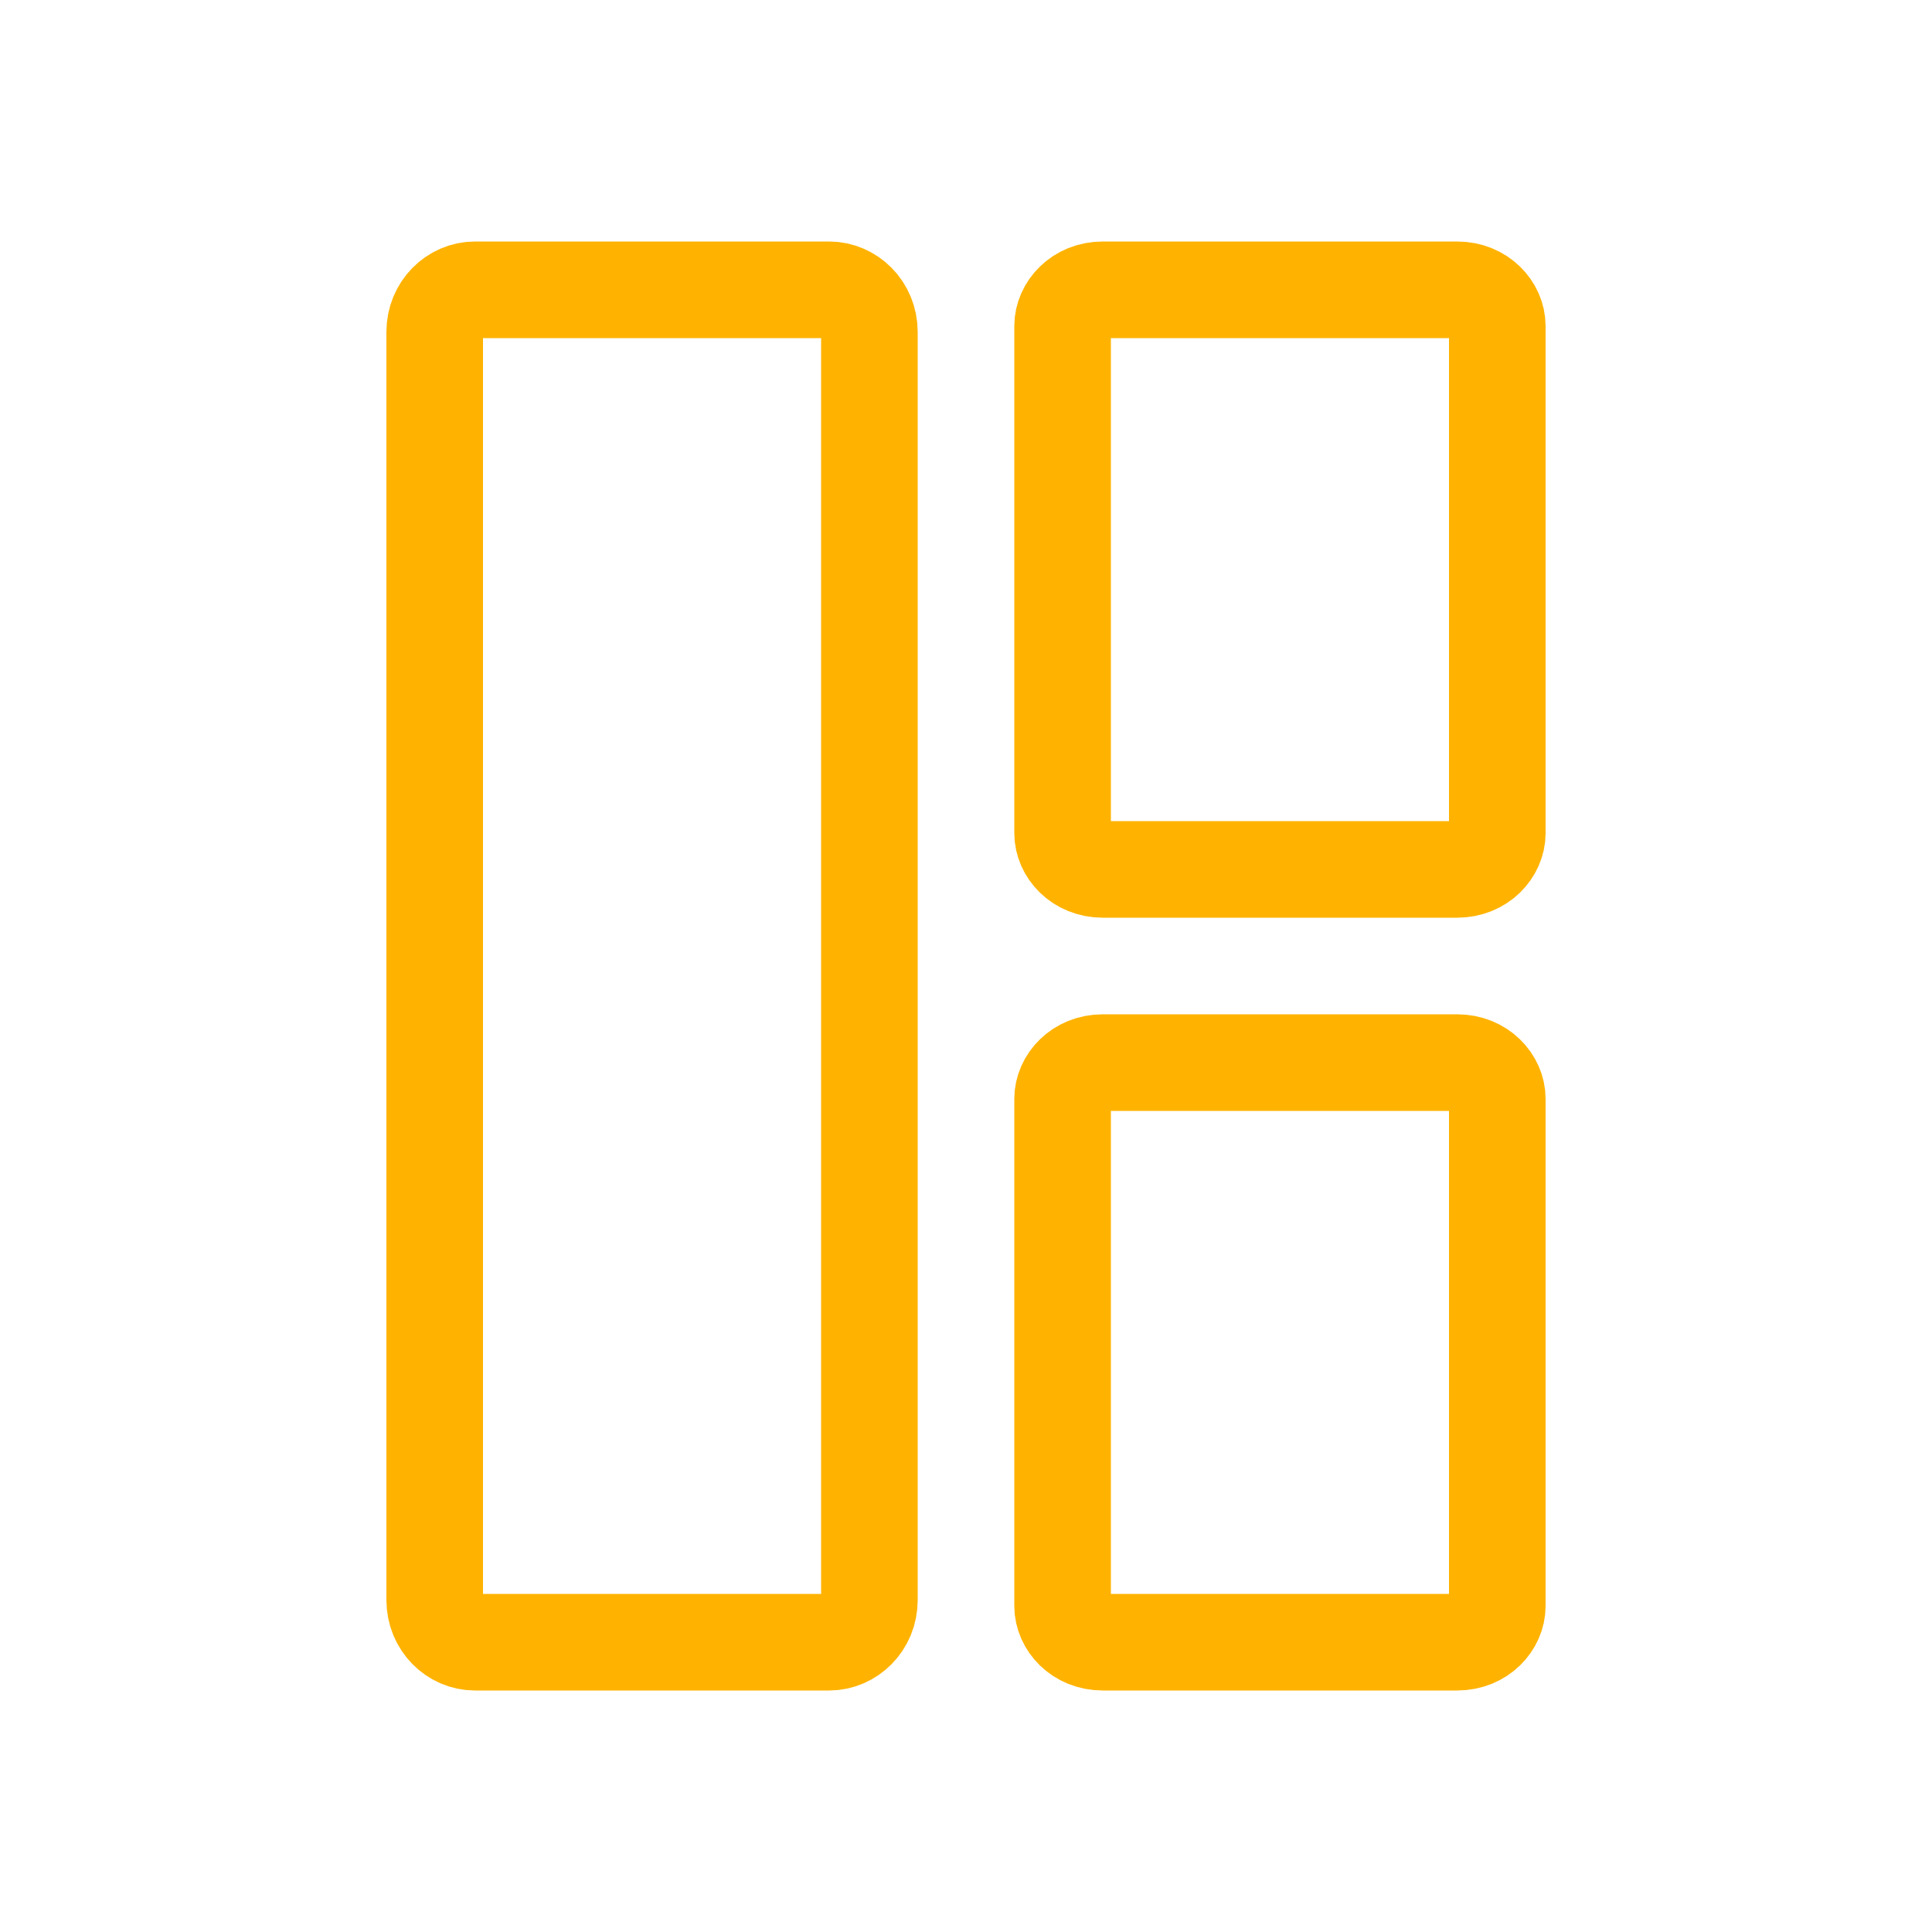
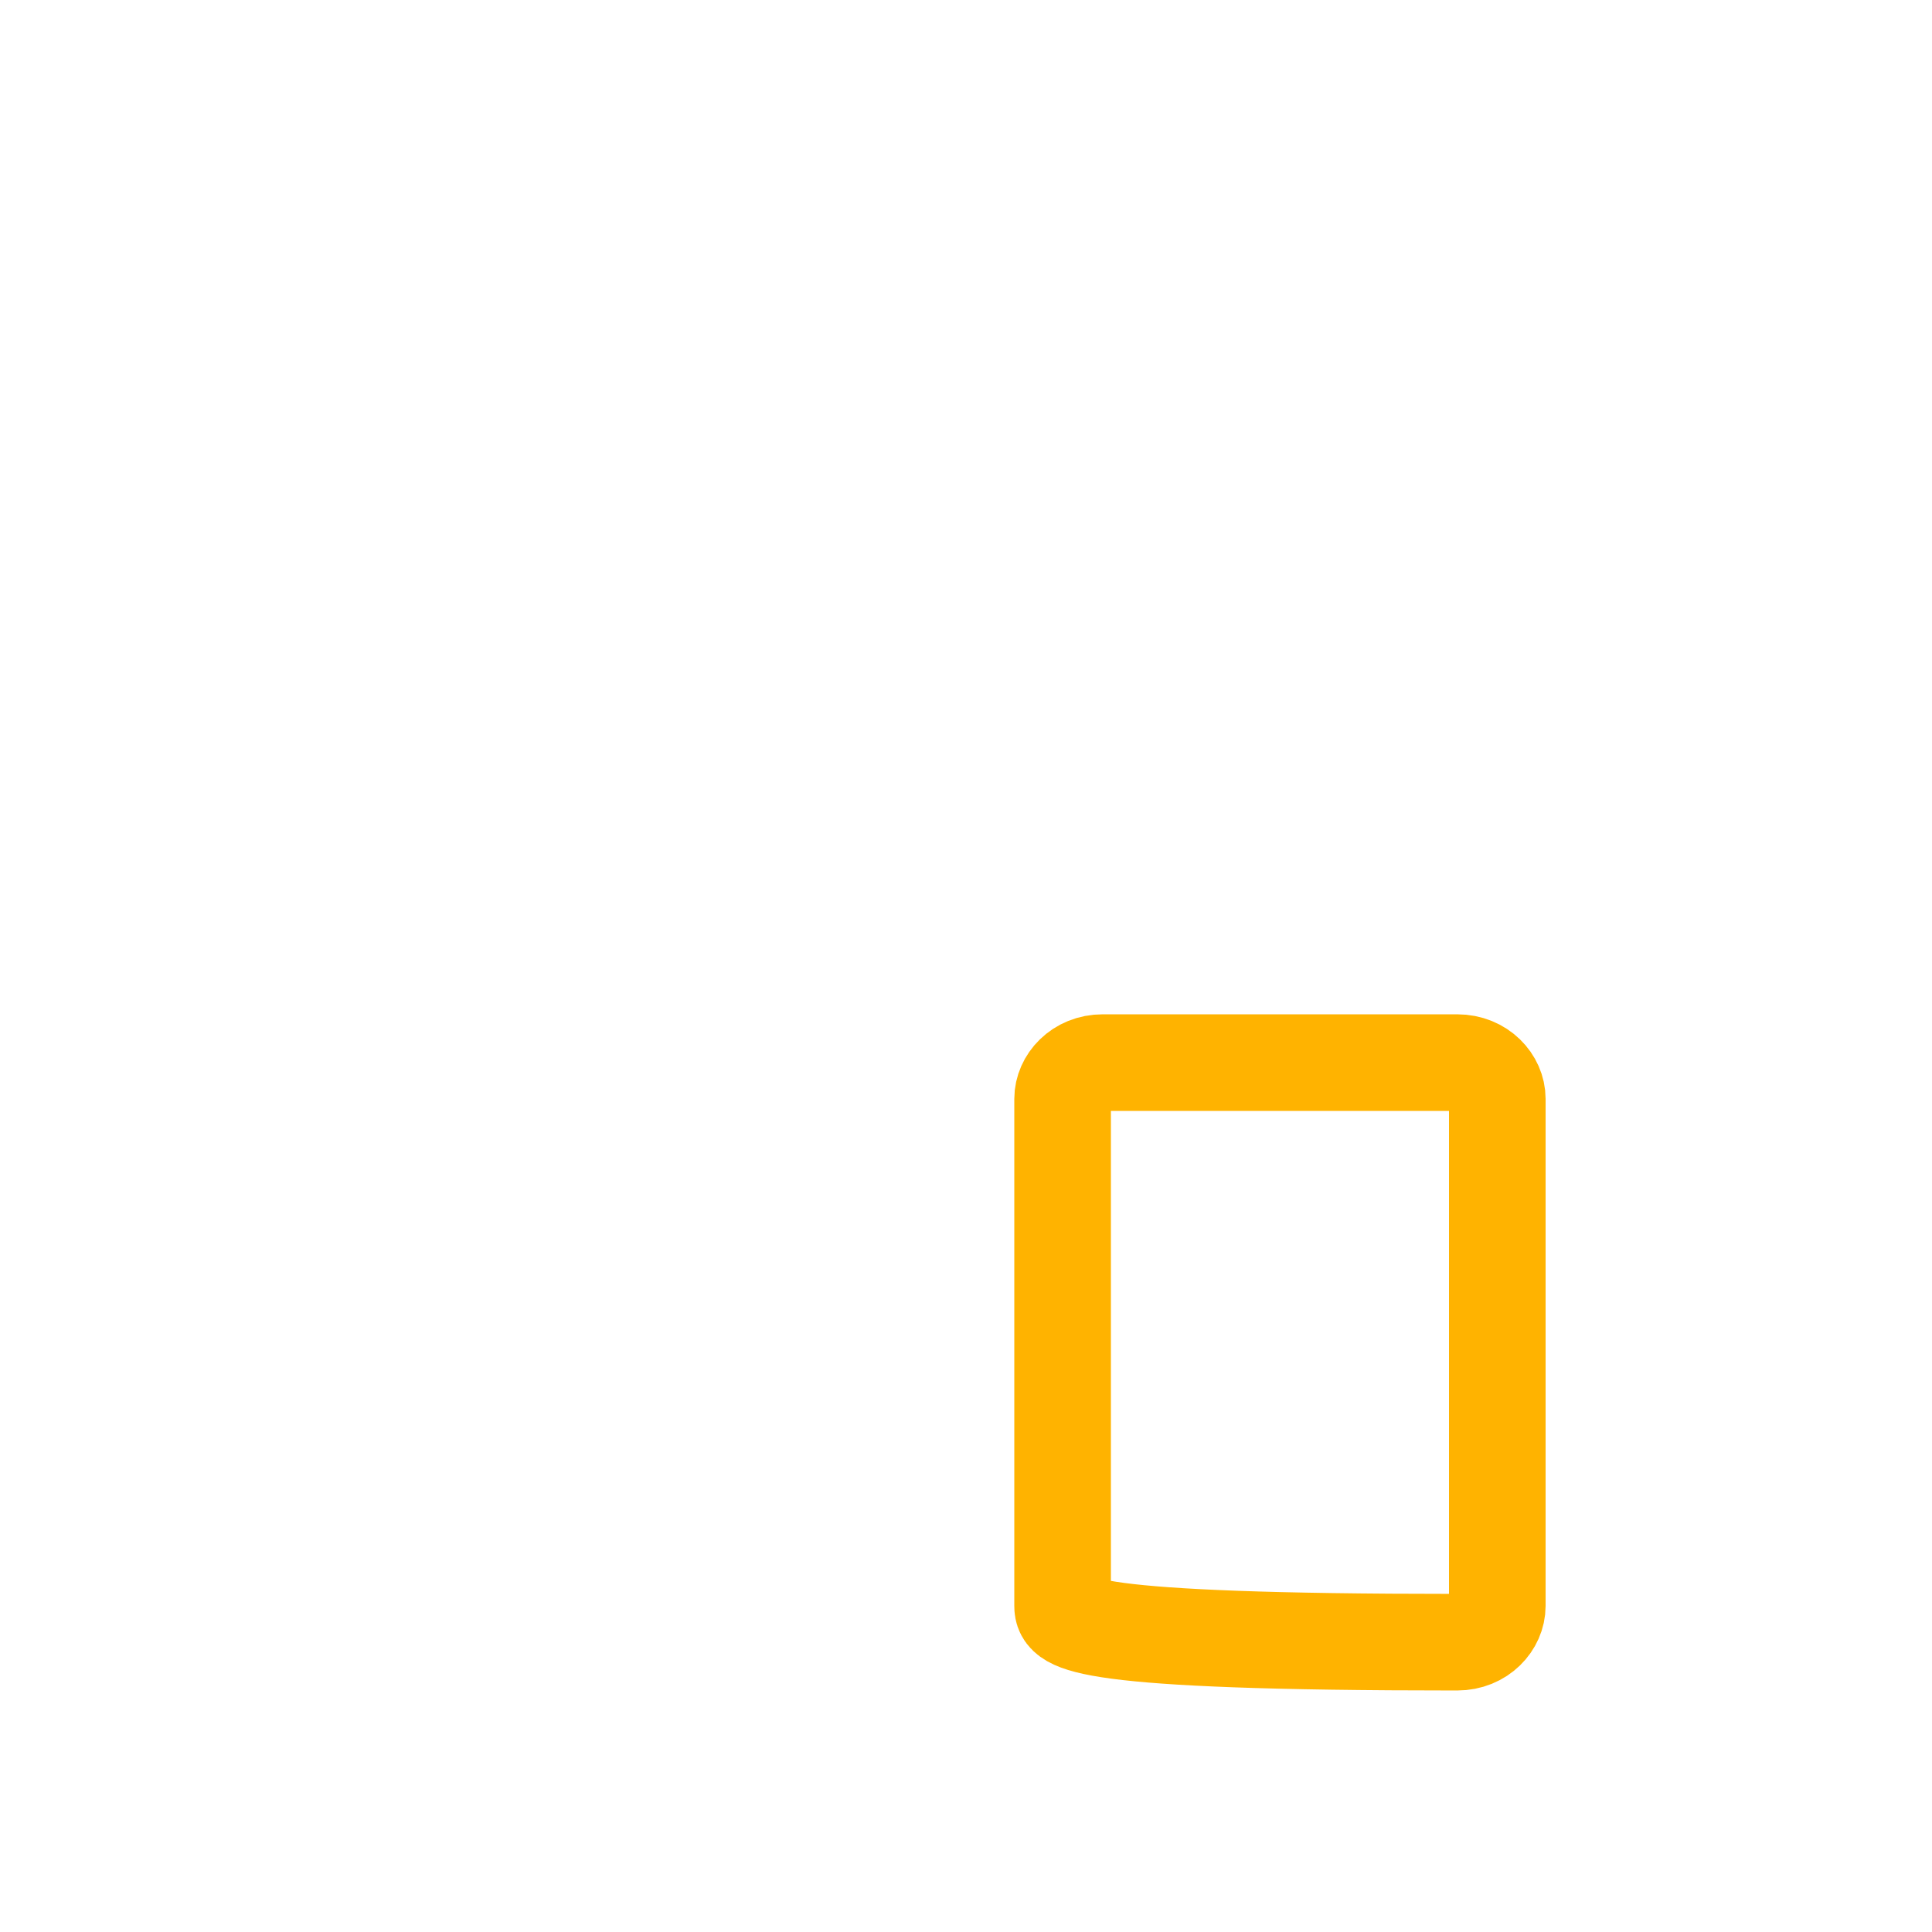
<svg xmlns="http://www.w3.org/2000/svg" width="40" height="40" viewBox="0 0 40 40" fill="none">
-   <path d="M9.833 6H17.167C17.606 6 18 6.37 18 6.875V33.125C18 33.63 17.606 34 17.167 34H9.833C9.394 34 9 33.63 9 33.125V6.875C9 6.37 9.394 6 9.833 6Z" stroke="#FFB300" stroke-width="2" />
-   <path d="M22.833 22H30.167C30.671 22 31 22.379 31 22.75V33.25C31 33.621 30.671 34 30.167 34H22.833C22.329 34 22 33.621 22 33.25V22.75C22 22.379 22.329 22 22.833 22Z" stroke="#FFB300" stroke-width="2" />
-   <path d="M22.833 6H30.167C30.671 6 31 6.379 31 6.75V17.25C31 17.621 30.671 18 30.167 18H22.833C22.329 18 22 17.621 22 17.25V6.75C22 6.379 22.329 6 22.833 6Z" stroke="#FFB300" stroke-width="2" />
+   <path d="M22.833 22H30.167C30.671 22 31 22.379 31 22.75V33.25C31 33.621 30.671 34 30.167 34C22.329 34 22 33.621 22 33.25V22.75C22 22.379 22.329 22 22.833 22Z" stroke="#FFB300" stroke-width="2" />
</svg>